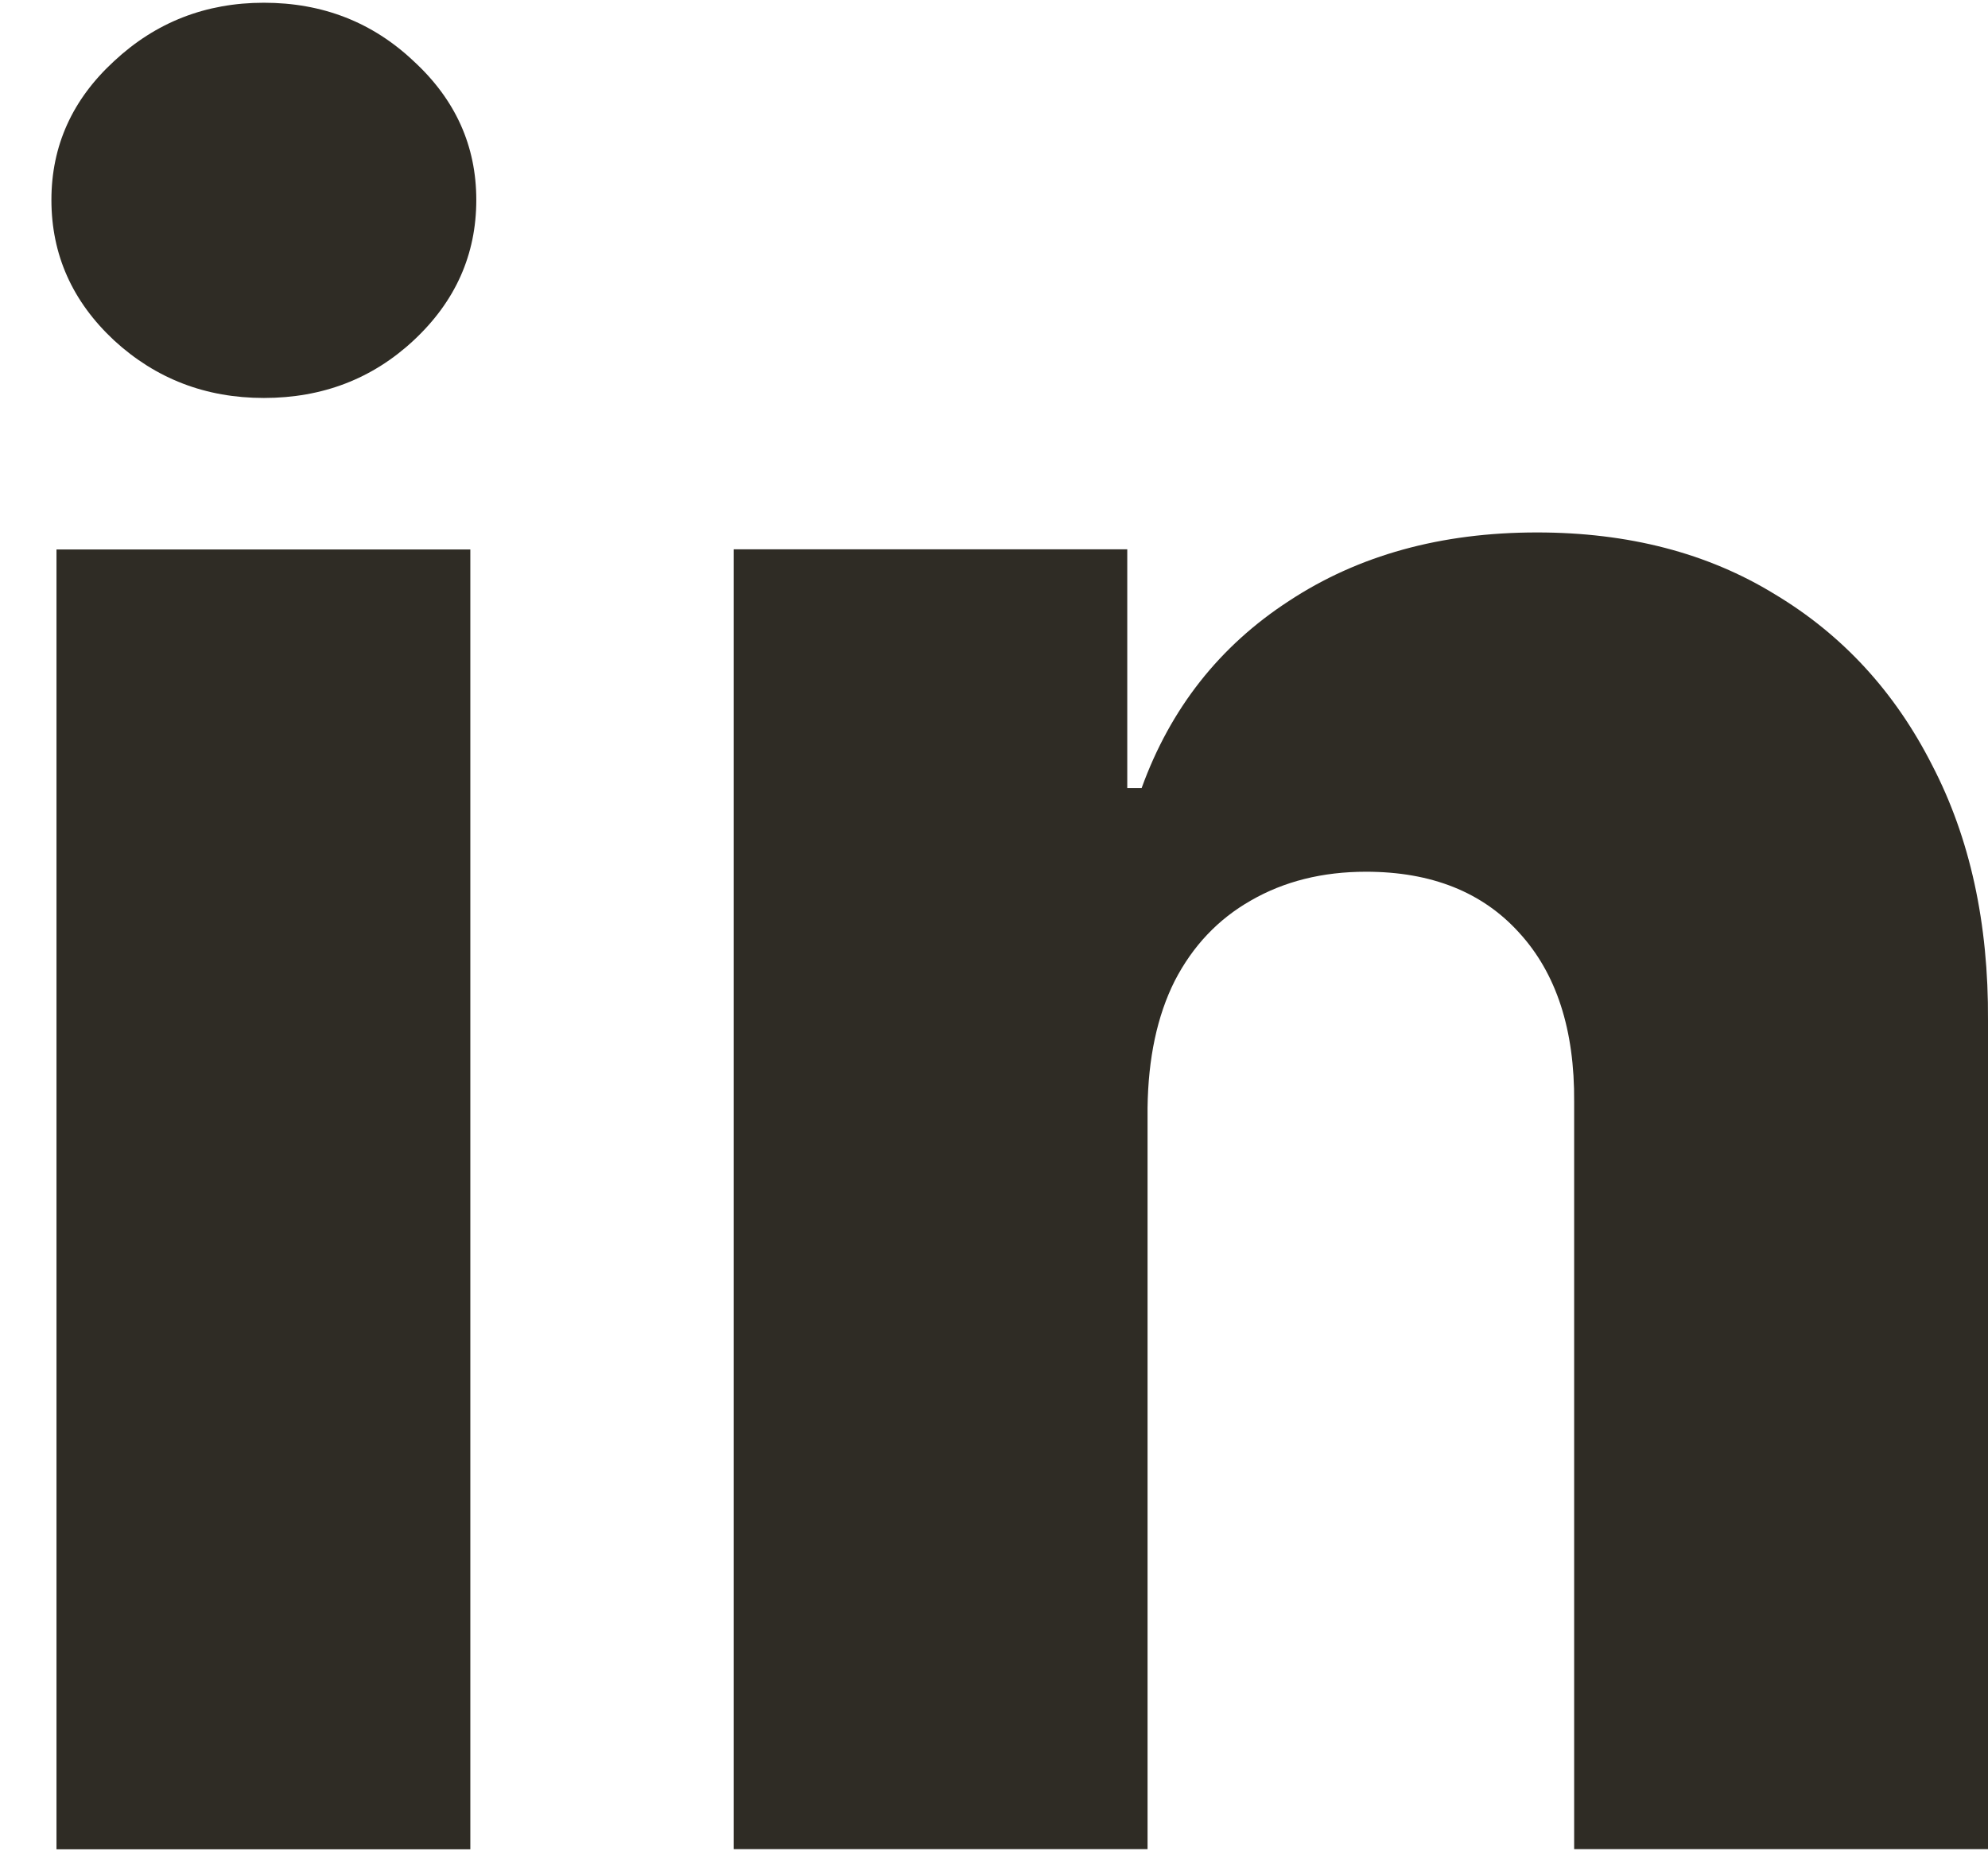
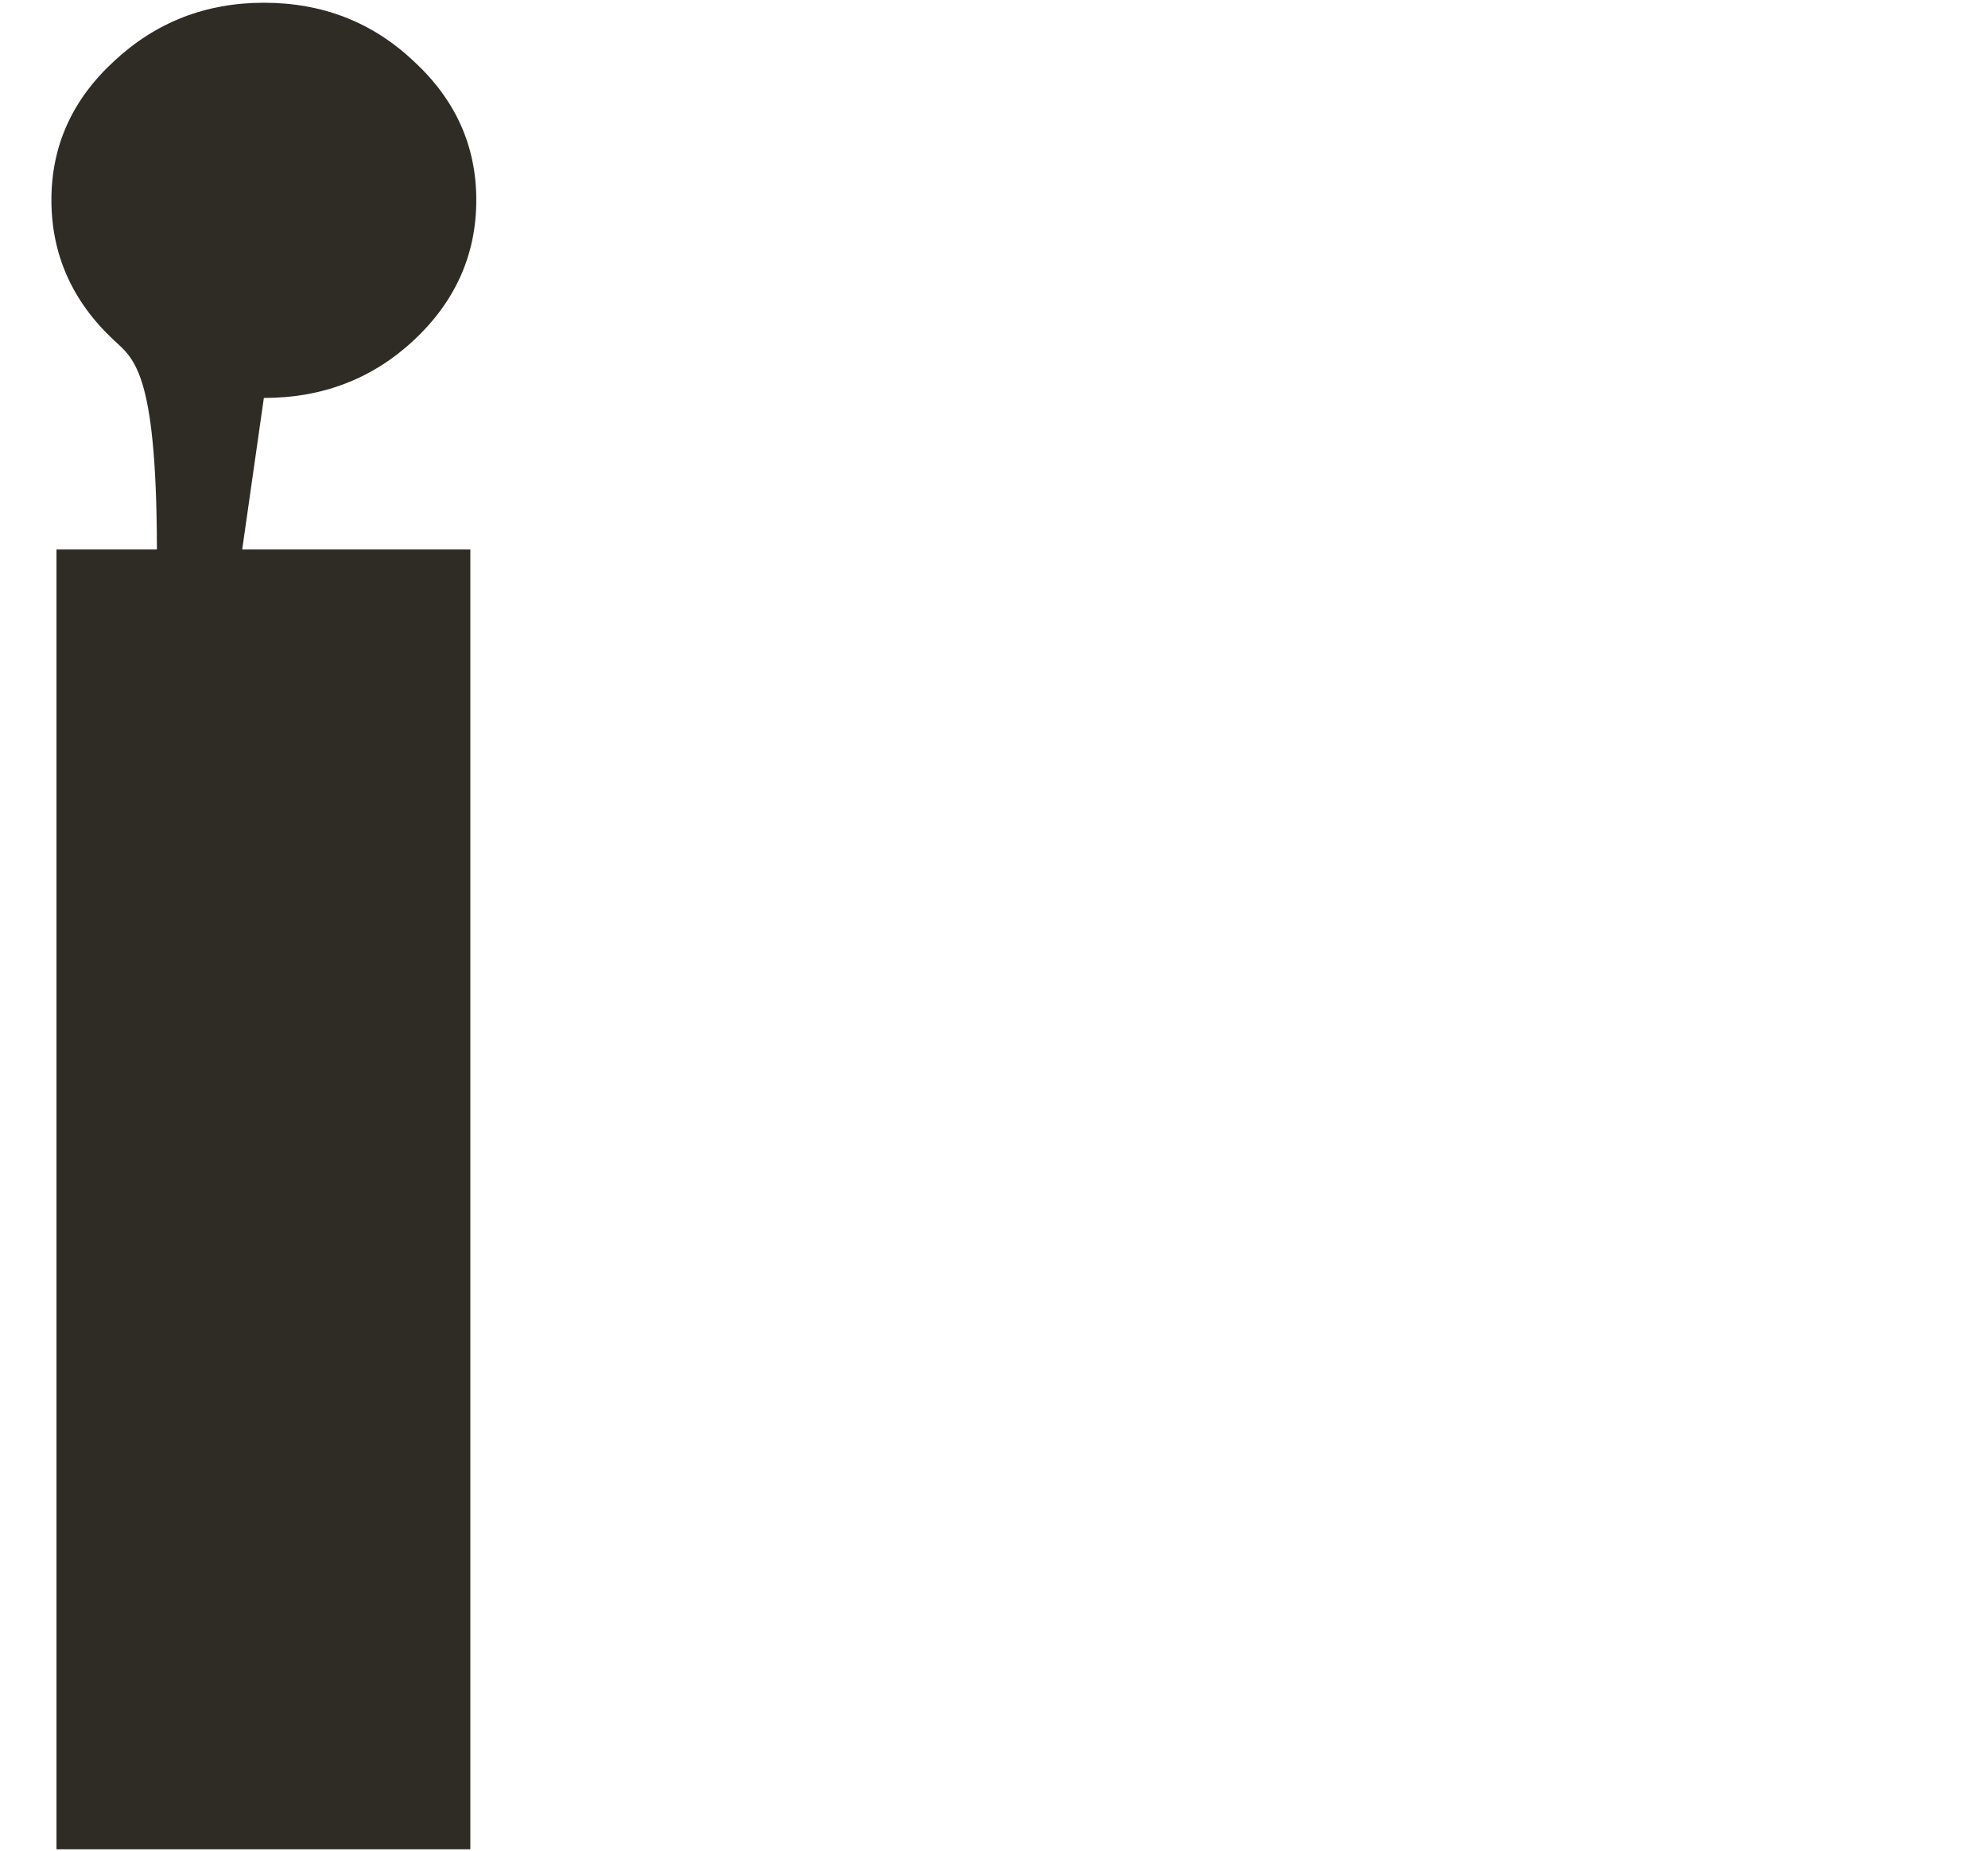
<svg xmlns="http://www.w3.org/2000/svg" width="29" height="27" viewBox="0 0 29 27" fill="none">
-   <path d="M16.74 16.163V26.978H10.703V8.014H16.444V11.496H16.654C17.074 10.336 17.79 9.426 18.802 8.768C19.815 8.101 21.02 7.768 22.42 7.768C23.753 7.768 24.91 8.068 25.889 8.669C26.877 9.261 27.642 10.093 28.185 11.163C28.737 12.225 29.009 13.467 29 14.891V26.978H22.963V16.077C22.971 15.023 22.704 14.2 22.16 13.607C21.625 13.015 20.881 12.718 19.926 12.718C19.292 12.718 18.732 12.858 18.247 13.138C17.769 13.41 17.399 13.801 17.136 14.311C16.88 14.821 16.749 15.439 16.74 16.163Z" fill="#2F2C25" />
-   <path d="M0.824 26.98V8.016H6.861V26.98H0.824ZM3.849 5.806C3.001 5.806 2.273 5.526 1.664 4.966C1.055 4.398 0.75 3.715 0.75 2.917C0.75 2.127 1.055 1.452 1.664 0.892C2.273 0.324 3.001 0.04 3.849 0.04C4.705 0.04 5.433 0.324 6.034 0.892C6.643 1.452 6.948 2.127 6.948 2.917C6.948 3.715 6.643 4.398 6.034 4.966C5.433 5.526 4.705 5.806 3.849 5.806Z" fill="#2F2C25" />
+   <path d="M0.824 26.98V8.016H6.861V26.98H0.824ZC3.001 5.806 2.273 5.526 1.664 4.966C1.055 4.398 0.75 3.715 0.75 2.917C0.75 2.127 1.055 1.452 1.664 0.892C2.273 0.324 3.001 0.04 3.849 0.04C4.705 0.04 5.433 0.324 6.034 0.892C6.643 1.452 6.948 2.127 6.948 2.917C6.948 3.715 6.643 4.398 6.034 4.966C5.433 5.526 4.705 5.806 3.849 5.806Z" fill="#2F2C25" />
</svg>